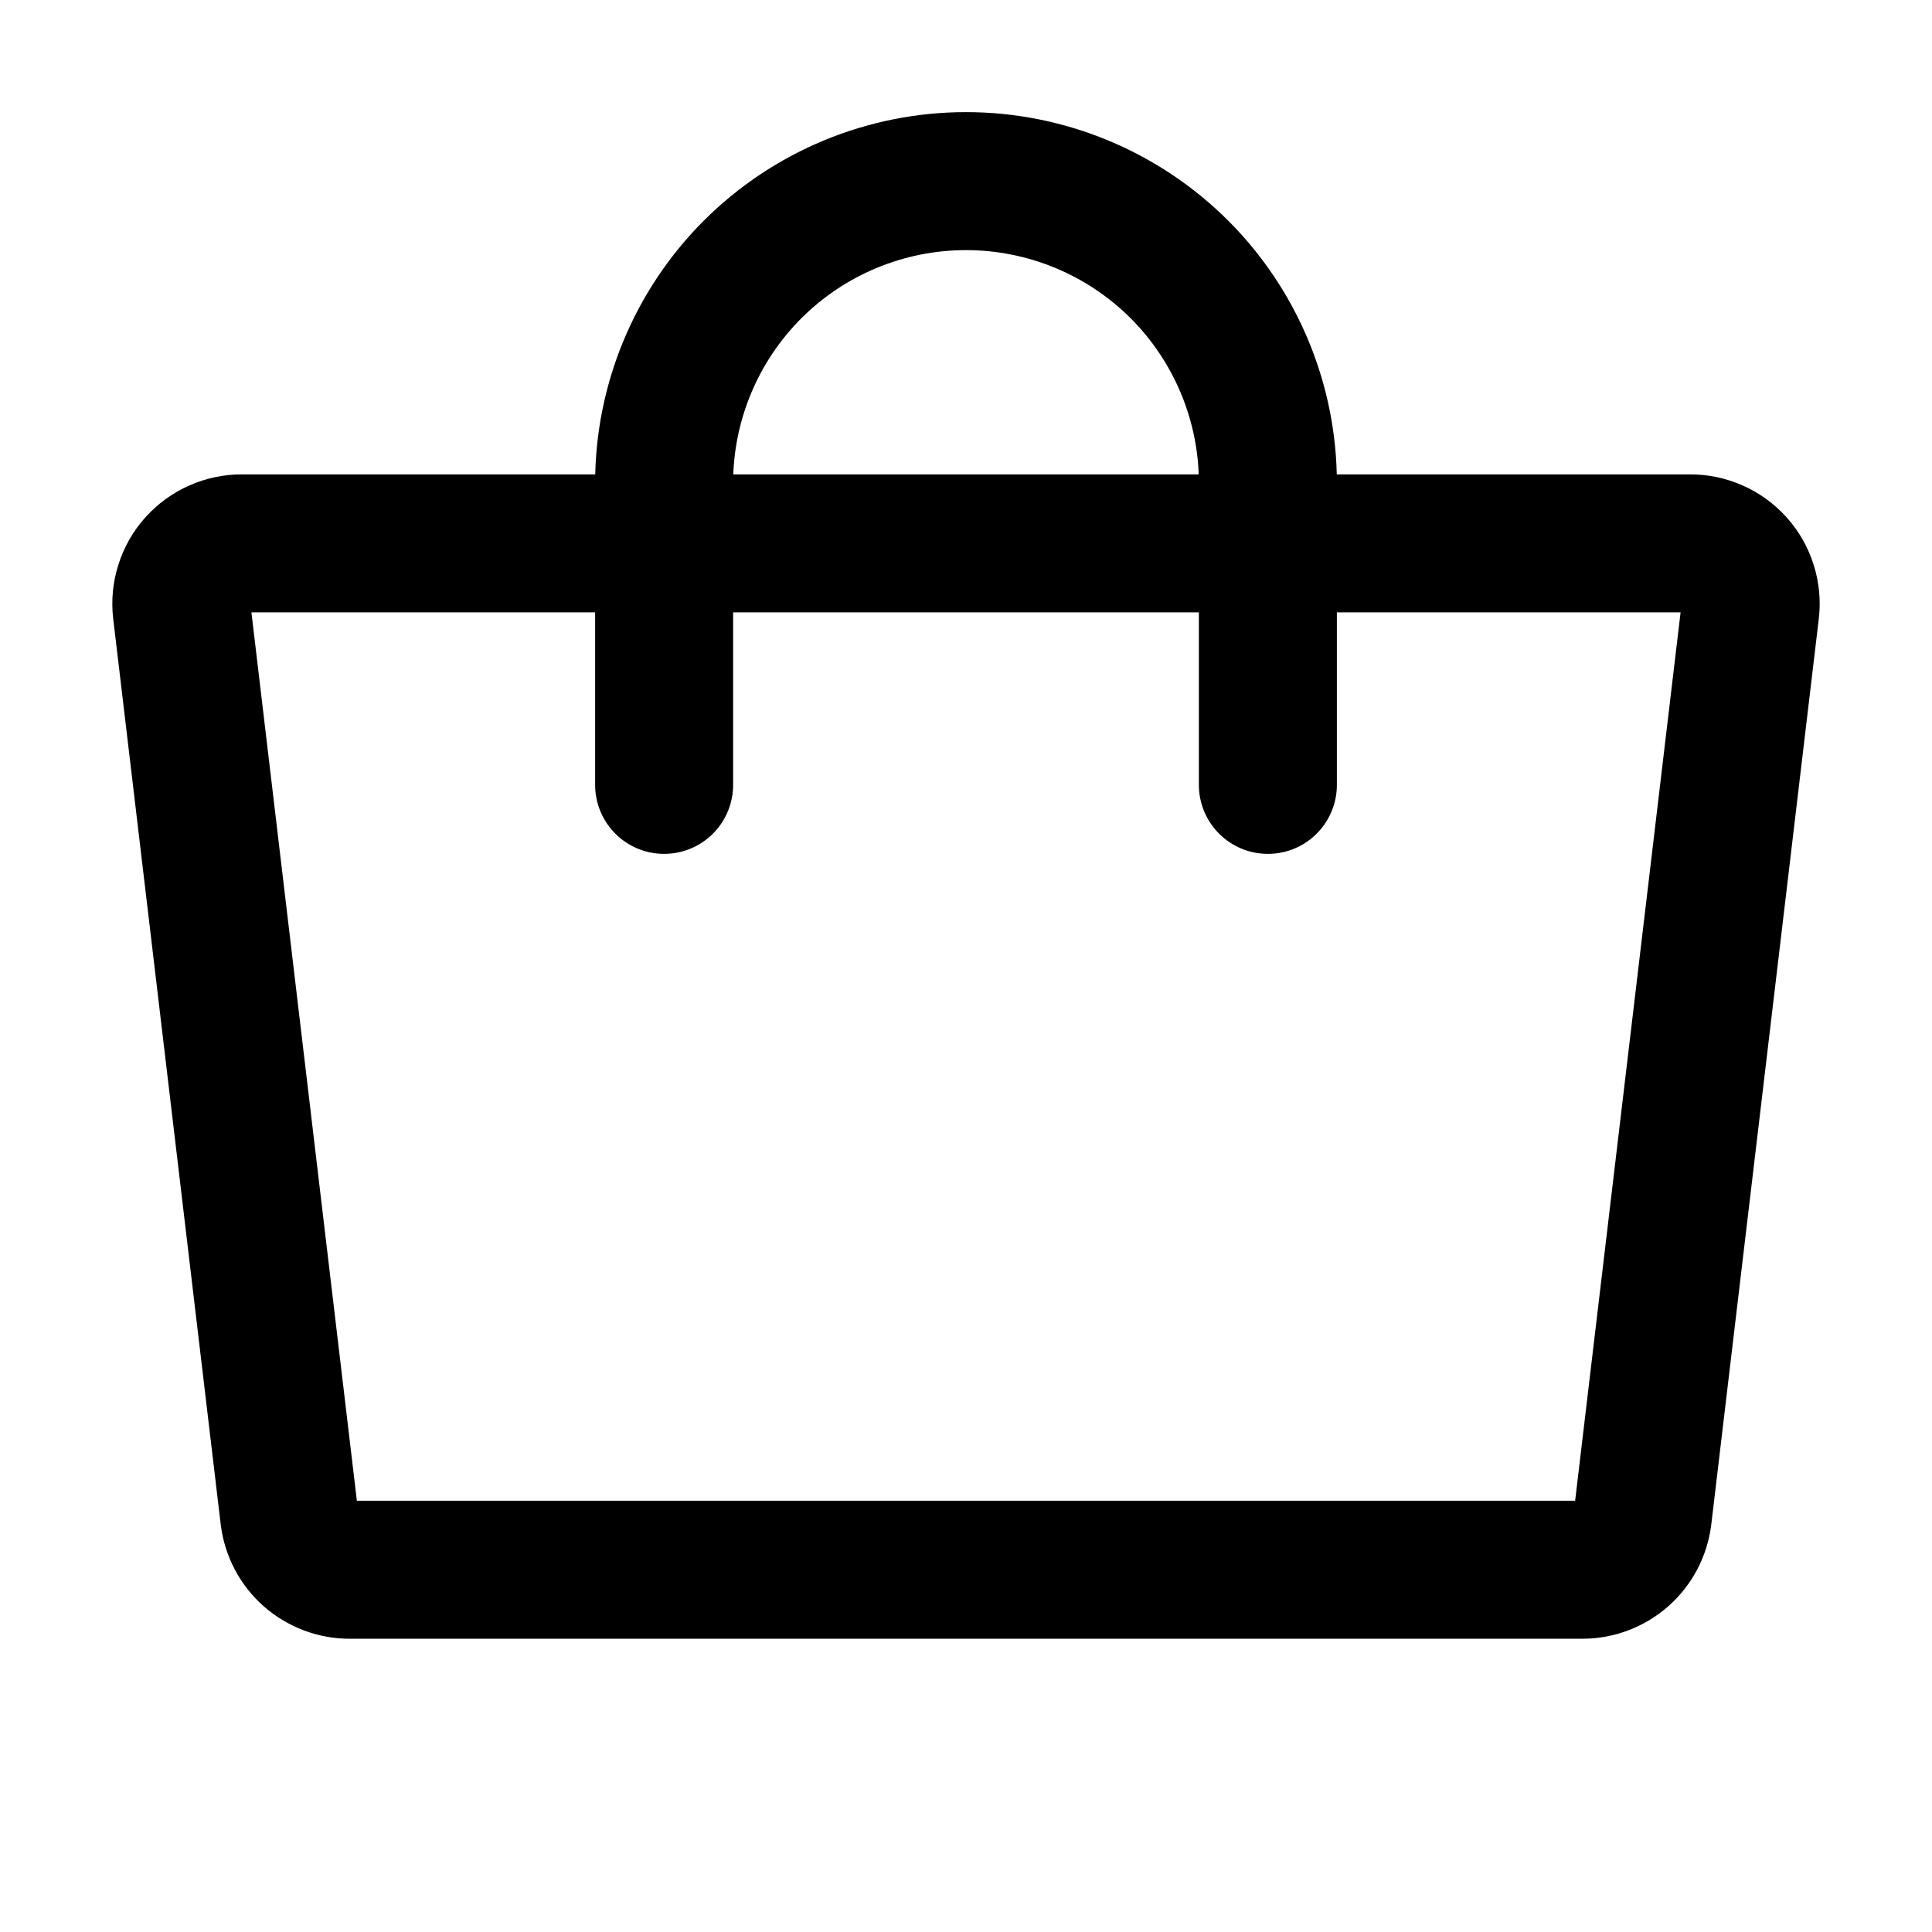
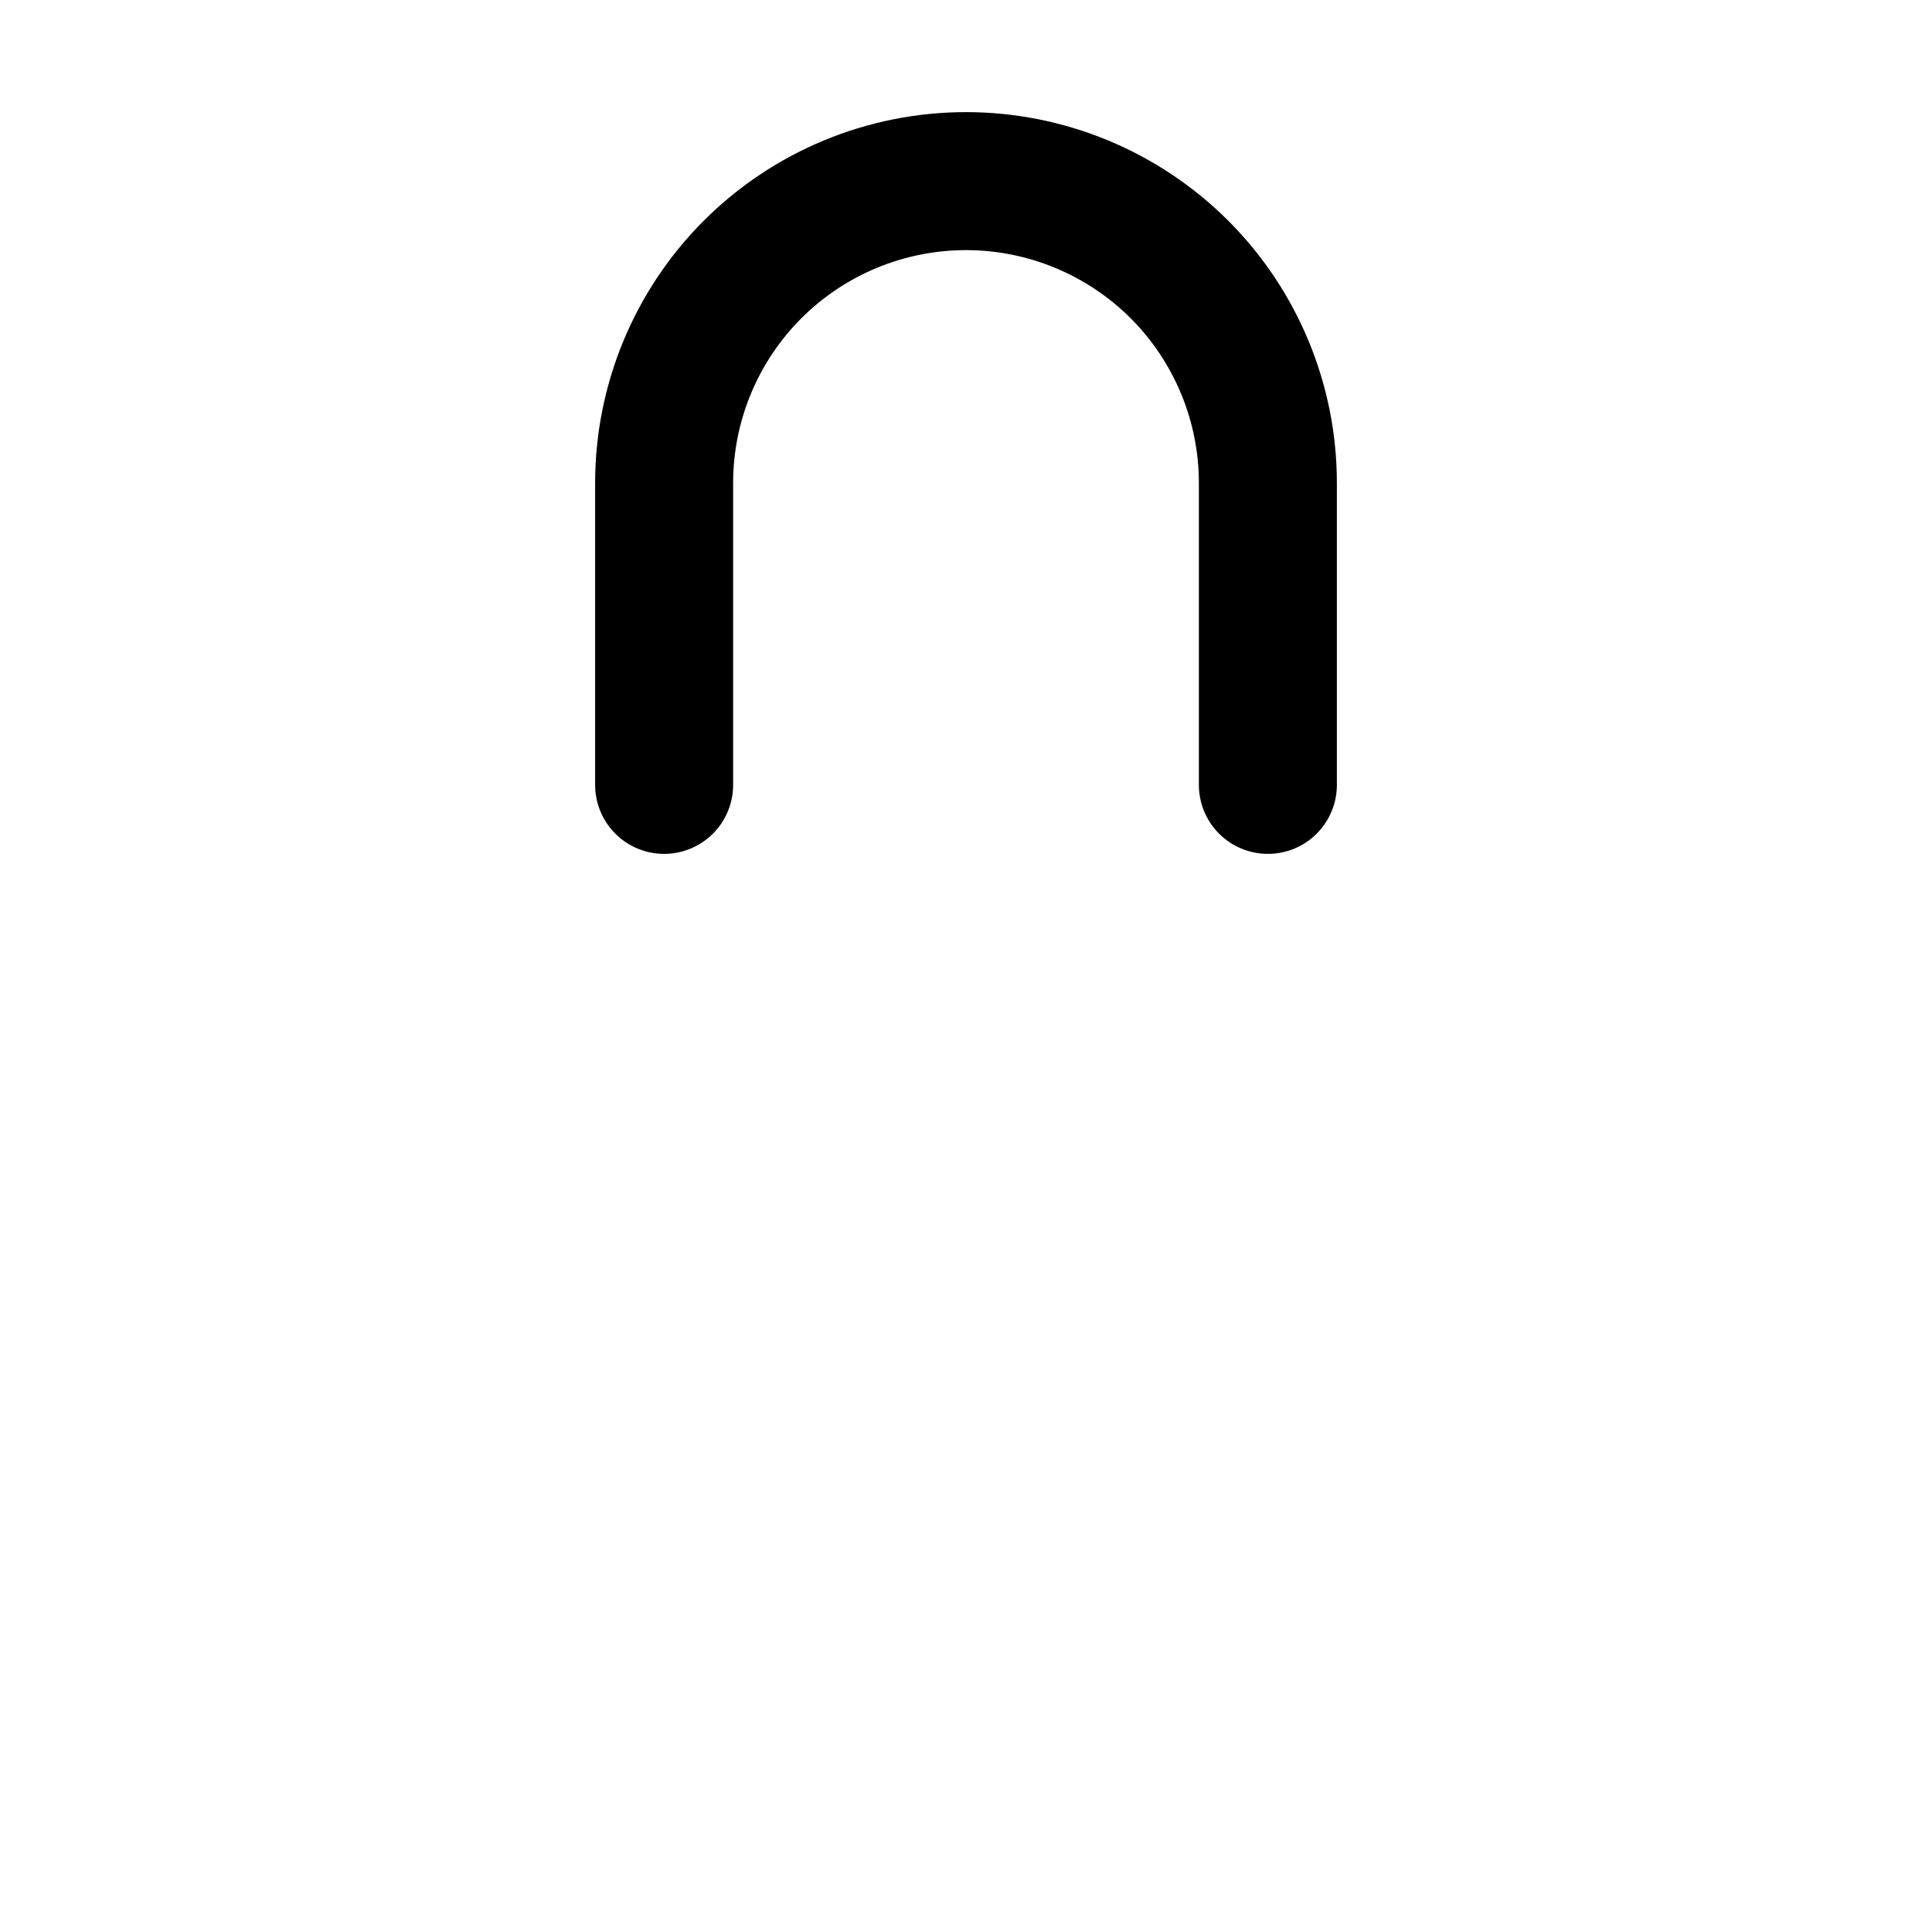
<svg xmlns="http://www.w3.org/2000/svg" width="28" height="28" viewBox="0 0 28 28" fill="none">
  <g clip-path="url(#clip0_22_95)">
-     <path d="M22.933 22.75H5.067C4.852 22.75 4.645 22.671 4.483 22.529C4.322 22.387 4.219 22.19 4.192 21.977L2.634 8.852C2.619 8.729 2.631 8.604 2.669 8.486C2.706 8.367 2.768 8.258 2.851 8.166C2.934 8.074 3.035 8 3.149 7.95C3.262 7.9 3.385 7.874 3.509 7.875H24.491C24.615 7.874 24.738 7.9 24.851 7.95C24.965 8 25.066 8.074 25.149 8.166C25.232 8.258 25.294 8.367 25.331 8.486C25.369 8.604 25.381 8.729 25.366 8.852L23.808 21.977C23.781 22.19 23.678 22.387 23.517 22.529C23.355 22.671 23.148 22.75 22.933 22.75Z" stroke="black" stroke-width="2" stroke-linecap="round" stroke-linejoin="round" />
    <path d="M9.625 11.375V7C9.625 5.84 10.086 4.727 10.906 3.906C11.727 3.086 12.84 2.625 14 2.625C15.16 2.625 16.273 3.086 17.094 3.906C17.914 4.727 18.375 5.84 18.375 7V11.375" stroke="black" stroke-width="2" stroke-linecap="round" stroke-linejoin="round" />
  </g>
  <defs>
    <clipPath id="clip0_22_95">
      <rect width="28" height="28" fill="white" />
    </clipPath>
  </defs>
</svg>